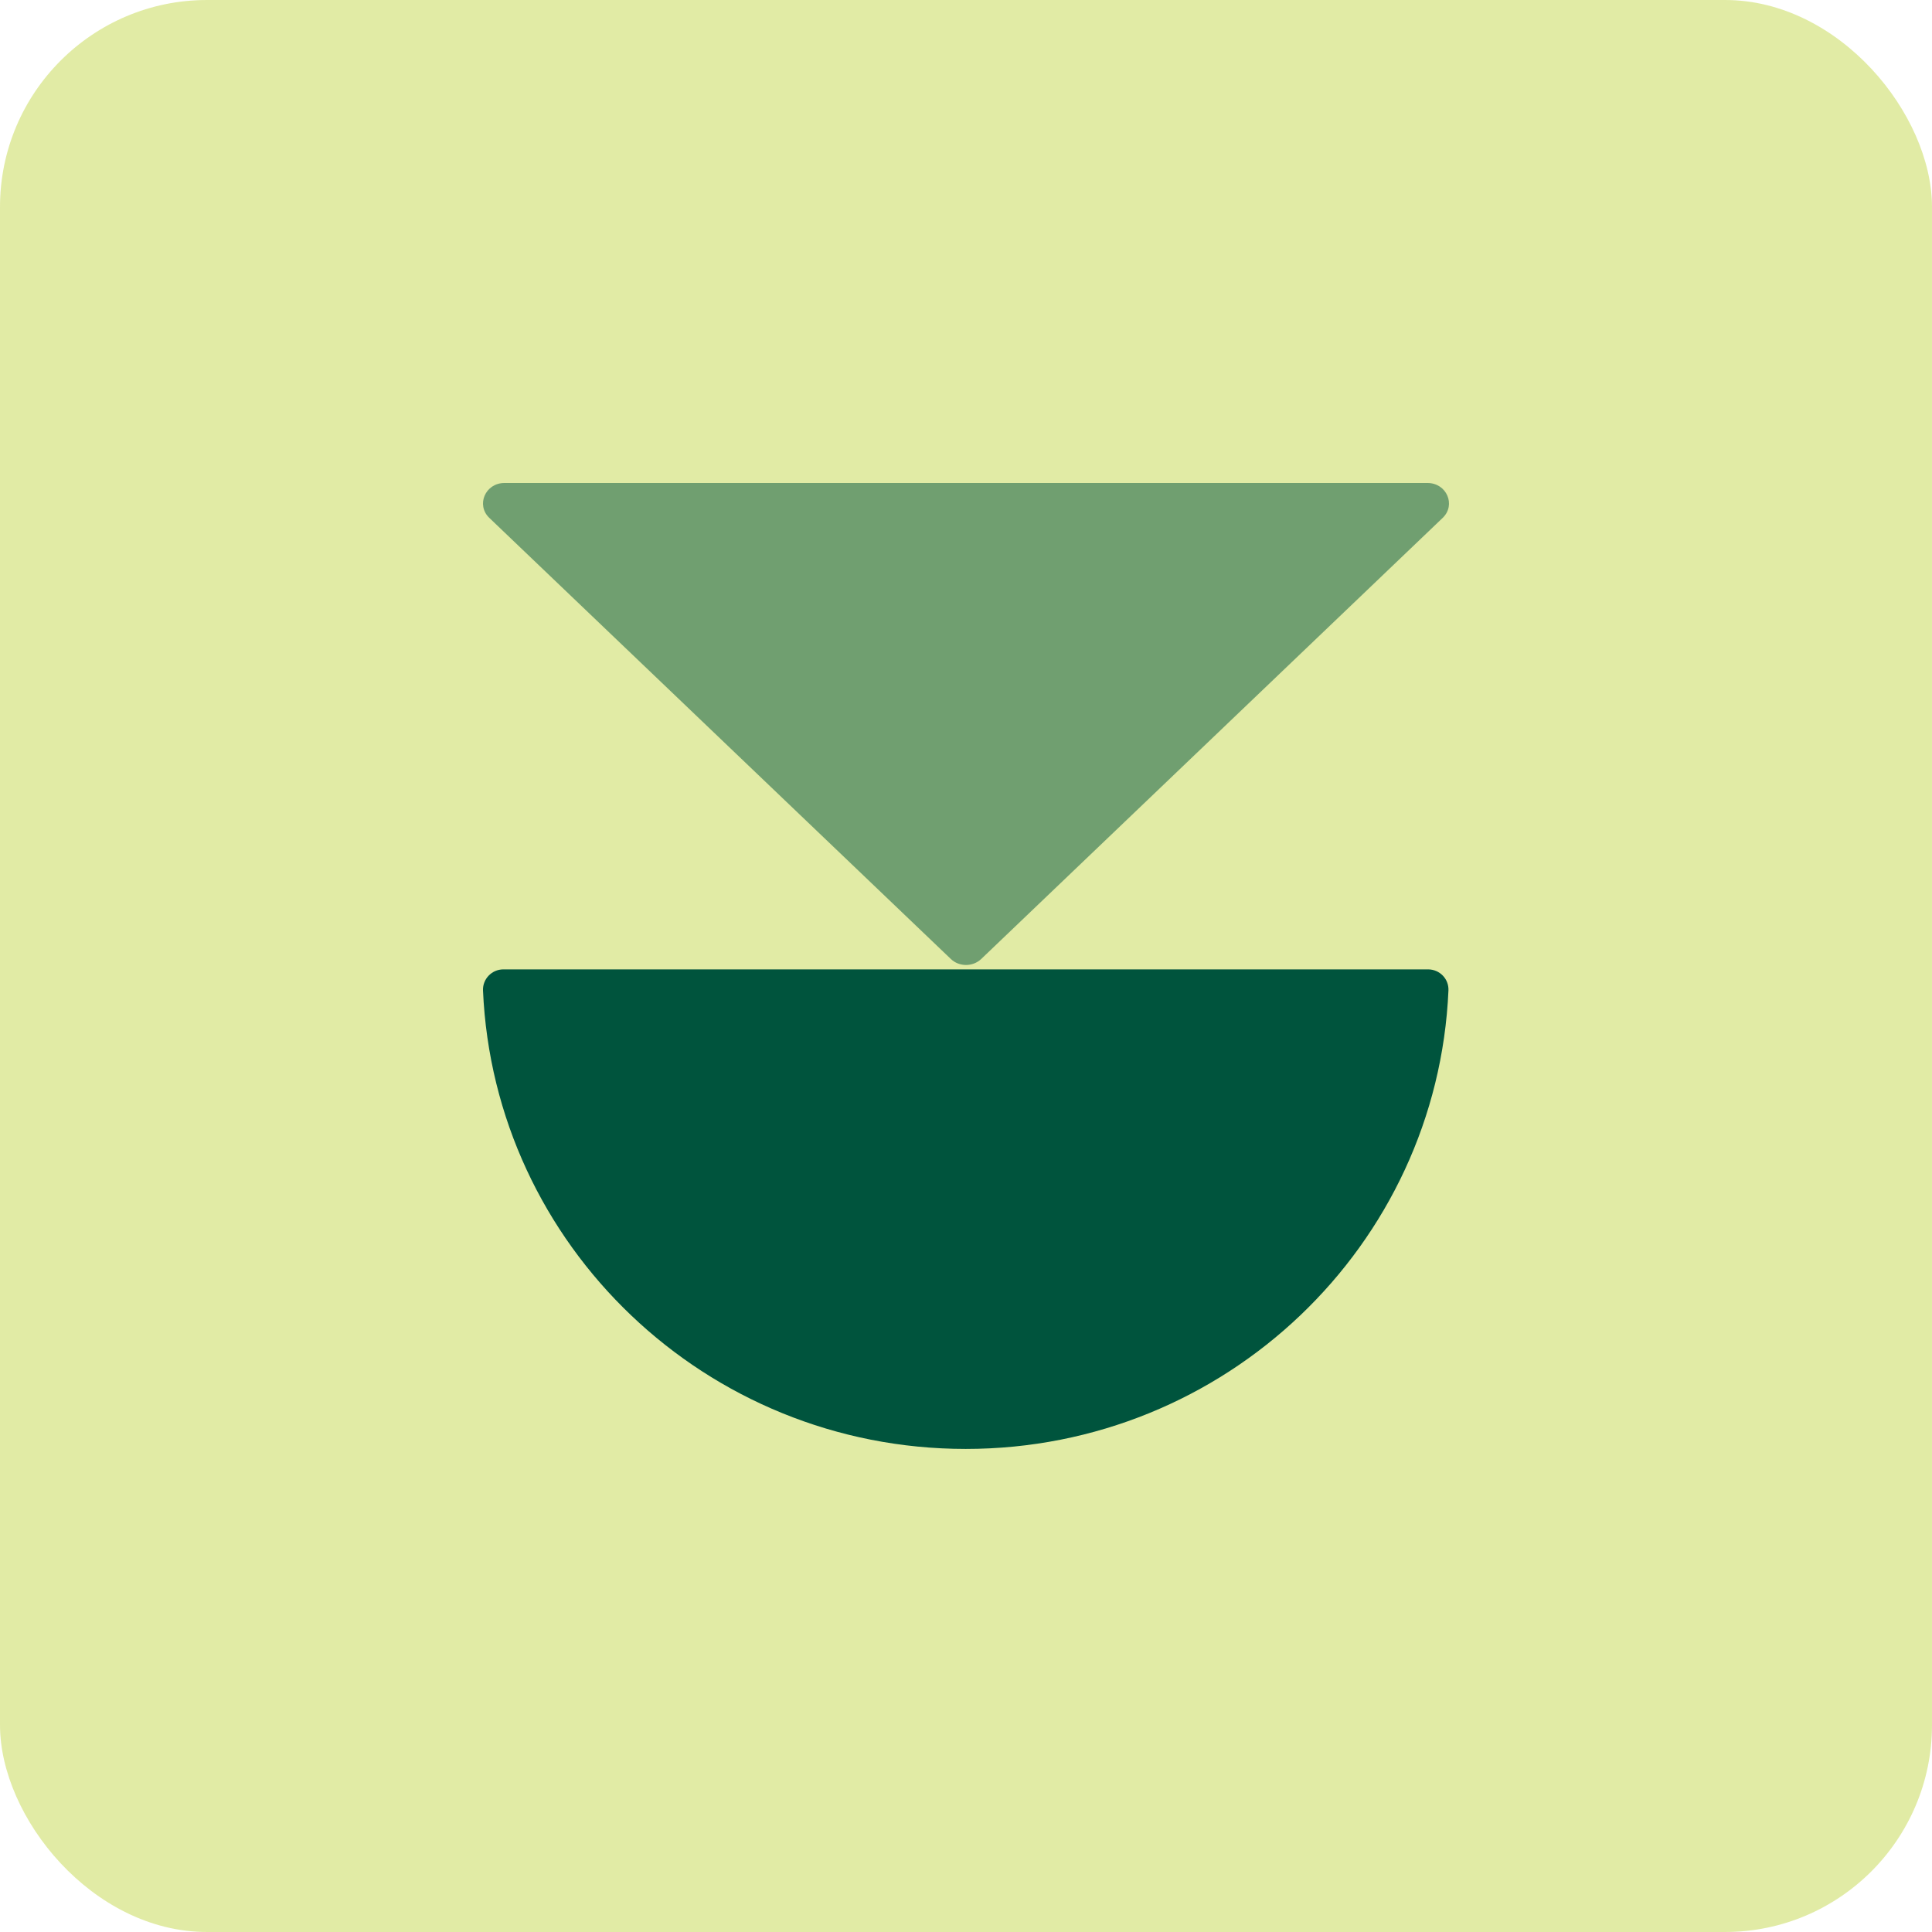
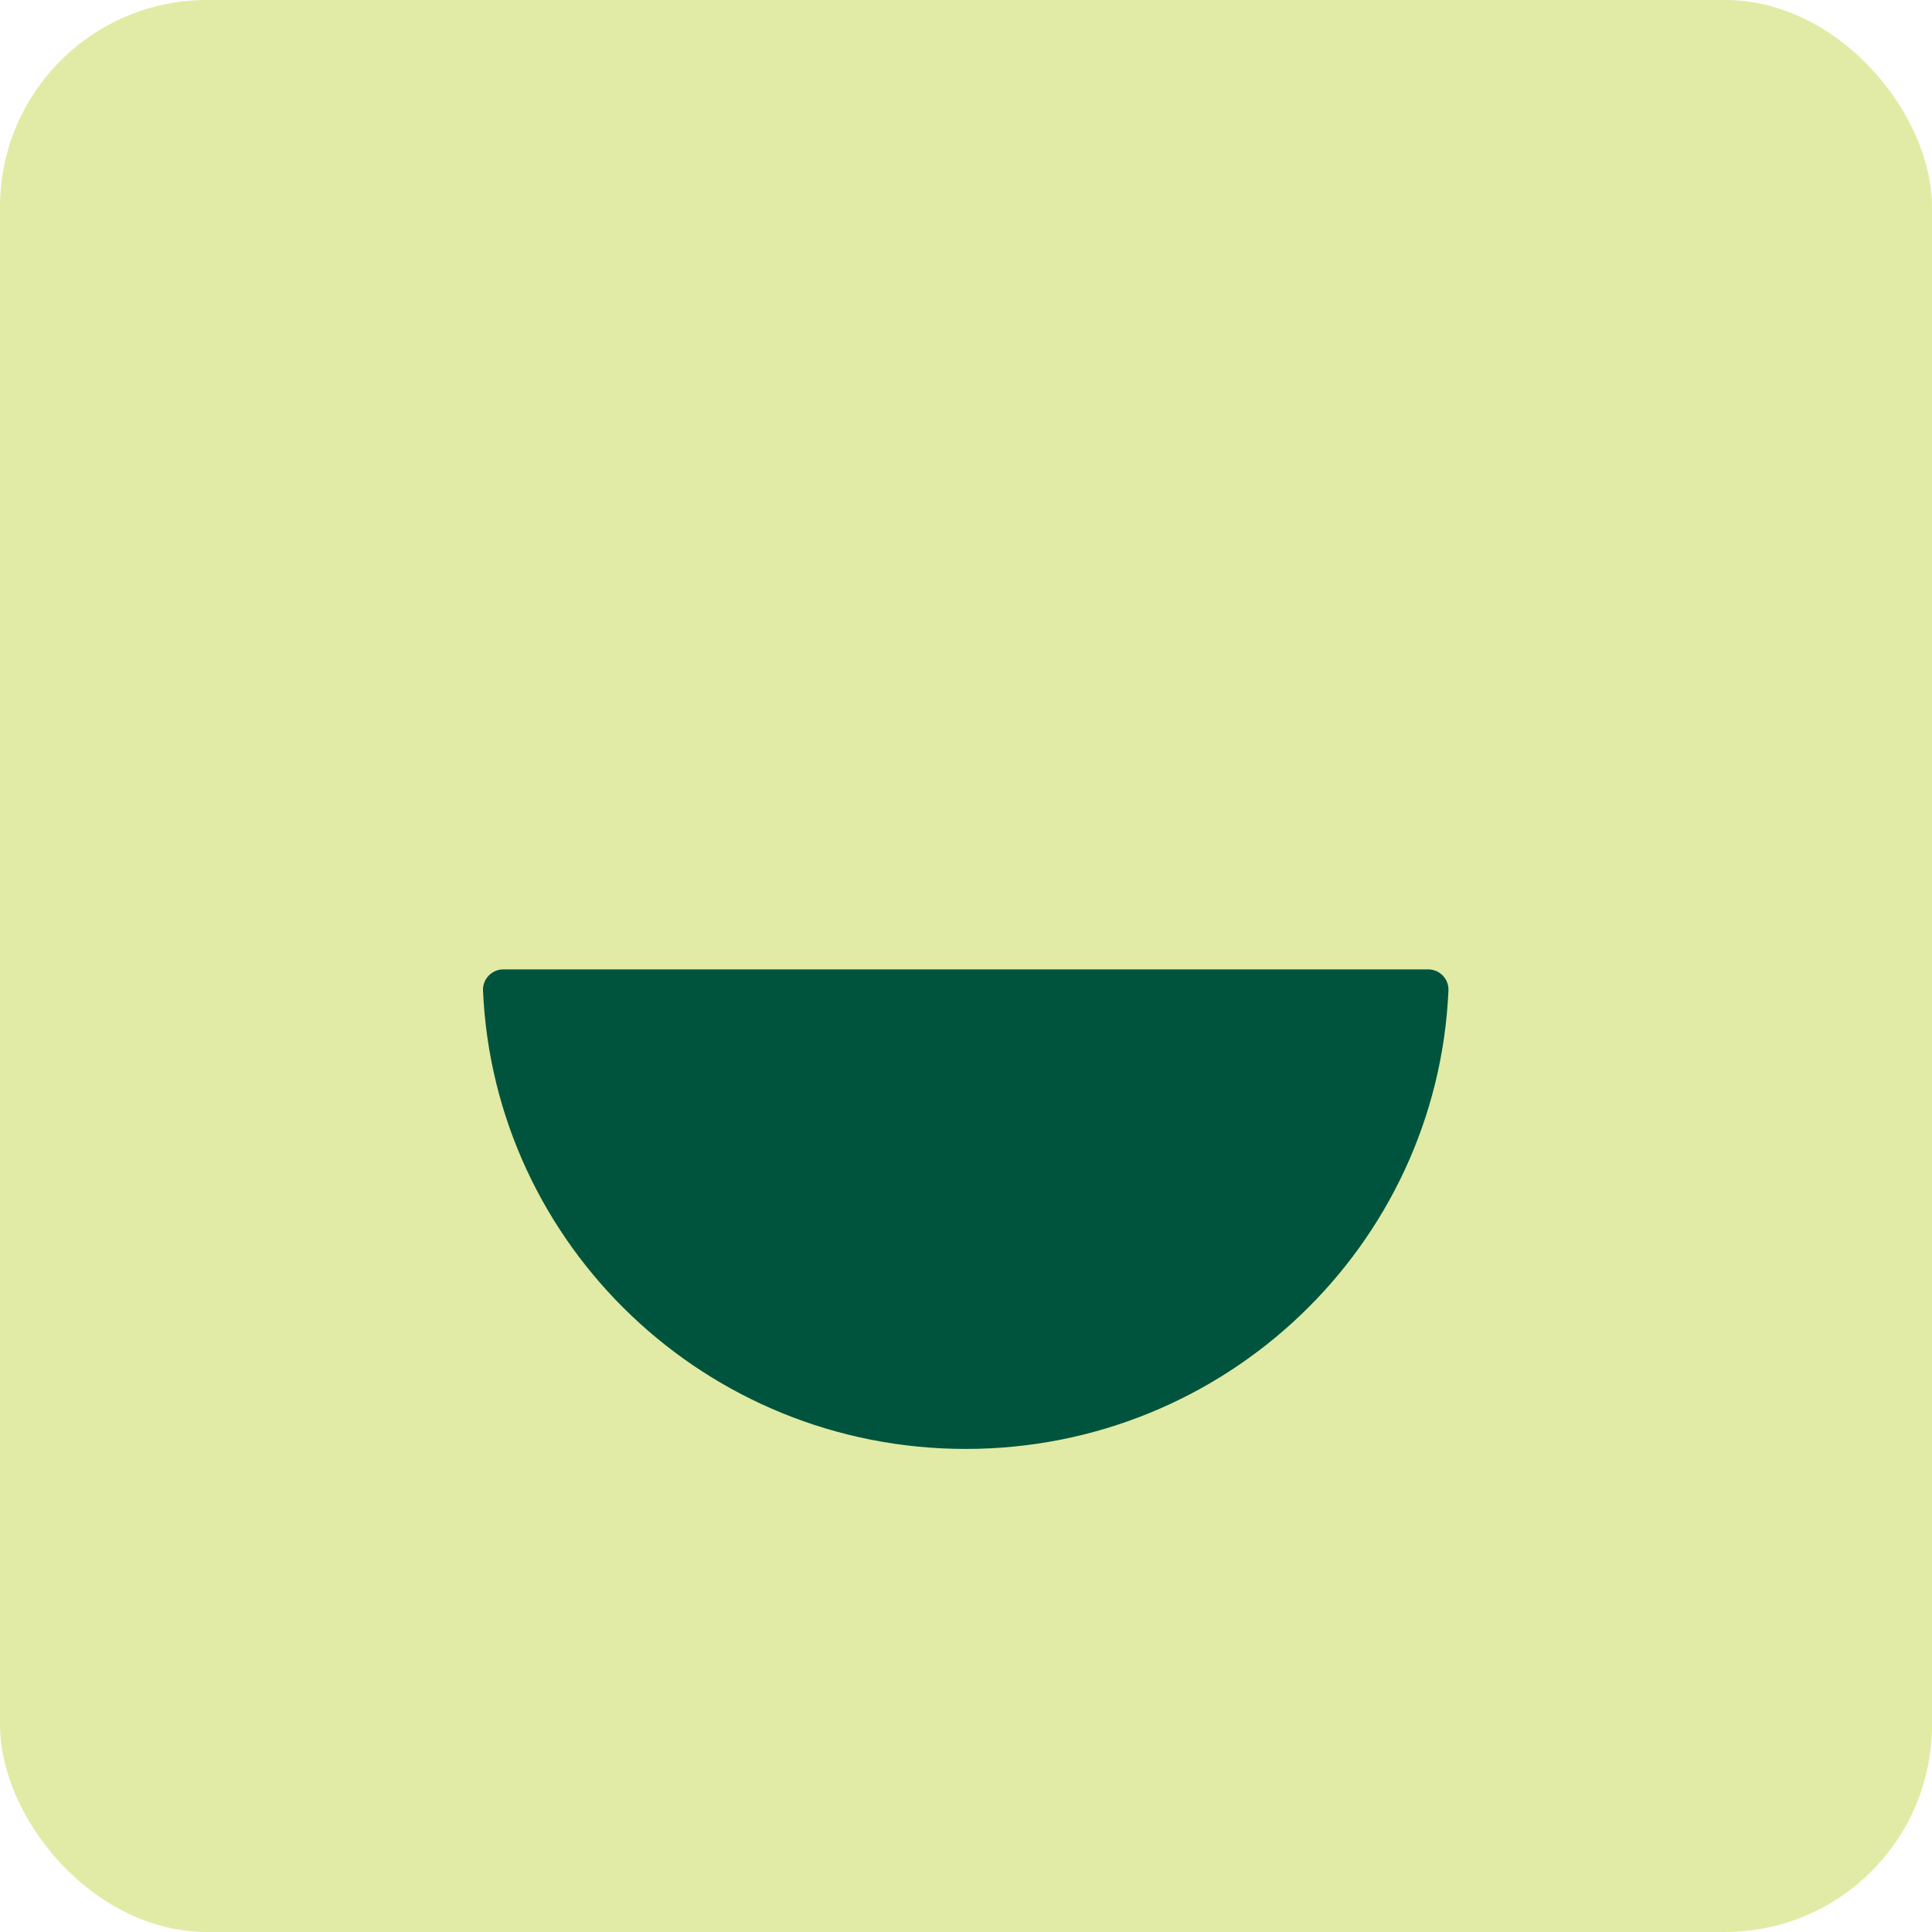
<svg xmlns="http://www.w3.org/2000/svg" width="28" height="28" viewBox="0 0 28 28" fill="none">
  <rect opacity="0.5" width="28" height="28" rx="3" fill="#C4D94C" />
-   <path opacity="0.5" d="M20.689 7H7.31C7.034 7 6.896 7.319 7.092 7.506L13.781 13.899C13.902 14.014 14.098 14.014 14.22 13.899L20.908 7.506C21.104 7.319 20.966 7 20.689 7Z" fill="#00543D" />
  <path d="M7.295 14.049C7.128 14.049 6.994 14.188 7 14.354C7.161 18.051 10.232 20.999 13.996 20.999C17.76 20.999 20.831 18.051 20.992 14.354C20.999 14.187 20.865 14.049 20.697 14.049H7.295Z" fill="#00543D" />
</svg>